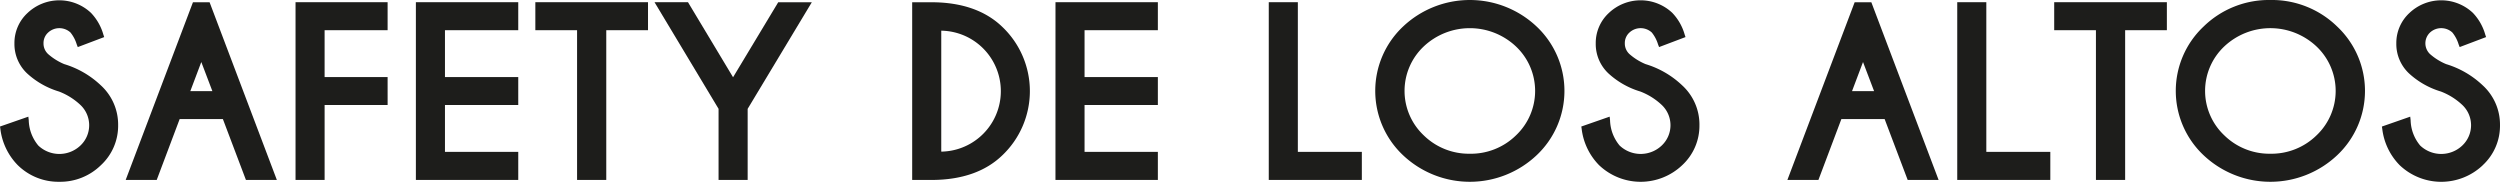
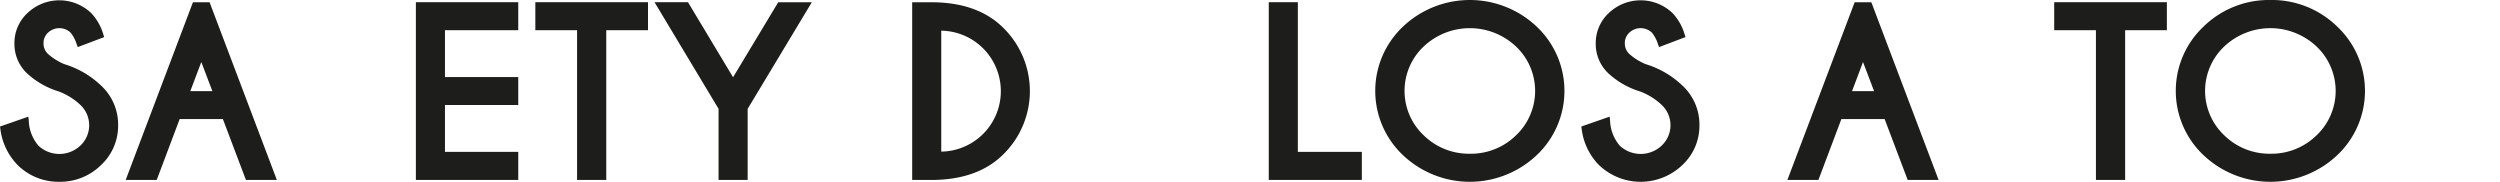
<svg xmlns="http://www.w3.org/2000/svg" width="369" height="26.831" viewBox="0 0 369 26.831">
  <g transform="translate(-170 -74.33)">
    <path d="M203.76,104.191a8.567,8.567,0,0,0,6.131-2.447,7.926,7.926,0,0,0,2.546-5.906,7.838,7.838,0,0,0-2.556-5.883,13.49,13.49,0,0,0-5.393-3.129,8.577,8.577,0,0,1-2.384-1.486,2.109,2.109,0,0,1-.681-1.591,2.083,2.083,0,0,1,.679-1.582,2.434,2.434,0,0,1,3.3-.011,5.211,5.211,0,0,1,.923,1.754l.155.4,3.9-1.476-.125-.375a7.639,7.639,0,0,0-1.827-3.2,6.818,6.818,0,0,0-9.361.017,6.018,6.018,0,0,0-1.937,4.47A5.952,5.952,0,0,0,199,88.194a12.076,12.076,0,0,0,4.706,2.675,9.631,9.631,0,0,1,3.164,1.982,4.116,4.116,0,0,1,0,5.99,4.509,4.509,0,0,1-6.217,0,6.05,6.05,0,0,1-1.41-3.73l-.059-.532L195,96.036l.053.34a9.182,9.182,0,0,0,2.567,5.359,8.547,8.547,0,0,0,6.14,2.456" transform="translate(-25 -3.03)" fill="#1d1d1b" />
    <path d="M221.516,94.951H227.9l3.4,8.981h4.564l-9.929-26.227H223.48l-9.929,26.227h4.58Zm1.573-4.124,1.623-4.3,1.636,4.3Z" transform="translate(-25 -3.042)" fill="#1d1d1b" />
-     <path d="M252.211,88.748h-9.3V81.83h9.3V77.7h-13.59v26.228h4.292V92.874h9.3Z" transform="translate(-25 -3.042)" fill="#1d1d1b" />
    <path d="M271.494,99.792H260.677V92.874h10.817V88.748H260.677V81.83h10.817V77.7h-15.11v26.228h15.11Z" transform="translate(-25 -3.042)" fill="#1d1d1b" />
    <path d="M274.017,81.83h6.159v22.1h4.31V81.83h6.16V77.7H274.017Z" transform="translate(-25 -3.042)" fill="#1d1d1b" />
    <path d="M305.354,103.933V93.438l9.47-15.734h-4.958L303.2,88.774,296.549,77.7h-4.94l9.451,15.734v10.494Z" transform="translate(-25 -3.042)" fill="#1d1d1b" />
    <path d="M332.587,77.705h-2.949v26.228h2.949c4.392-.021,7.873-1.242,10.348-3.63a13.077,13.077,0,0,0,0-18.969c-2.475-2.388-5.956-3.609-10.348-3.629m1.343,22.048V81.9a8.927,8.927,0,0,1,0,17.852" transform="translate(-25 -3.042)" fill="#1d1d1b" />
-     <path d="M350.786,103.933H365.9V99.792H355.08V92.873H365.9V88.749H355.08V81.83H365.9V77.7h-15.11Z" transform="translate(-25 -3.042)" fill="#1d1d1b" />
    <path d="M386.562,77.7H382.27v26.228h13.738V99.792h-9.446Z" transform="translate(-25 -3.042)" fill="#1d1d1b" />
    <path d="M421.82,81.289a14.361,14.361,0,0,0-19.743,0,13.04,13.04,0,0,0,0,18.969,14.361,14.361,0,0,0,19.743,0,13.04,13.04,0,0,0,0-18.969m-9.872,18.759a9.513,9.513,0,0,1-6.808-2.717,9.016,9.016,0,0,1-.009-13.106,9.93,9.93,0,0,1,13.633,0,9.026,9.026,0,0,1,0,13.108,9.509,9.509,0,0,1-6.816,2.716" transform="translate(-25 -3.028)" fill="#1d1d1b" />
    <path d="M445.838,95.836a7.839,7.839,0,0,0-2.556-5.883,13.491,13.491,0,0,0-5.393-3.129,8.577,8.577,0,0,1-2.384-1.485,2.109,2.109,0,0,1-.681-1.591,2.084,2.084,0,0,1,.679-1.583,2.435,2.435,0,0,1,3.3-.01,5.2,5.2,0,0,1,.923,1.753l.155.4,3.9-1.476-.125-.375a7.639,7.639,0,0,0-1.827-3.2,6.82,6.82,0,0,0-9.362.017,6.023,6.023,0,0,0-1.936,4.471,5.948,5.948,0,0,0,1.87,4.446,12.064,12.064,0,0,0,4.706,2.675,9.647,9.647,0,0,1,3.164,1.982,4.116,4.116,0,0,1,0,5.99,4.509,4.509,0,0,1-6.217,0,6.049,6.049,0,0,1-1.41-3.729l-.059-.533L428.4,96.035l.053.341a9.187,9.187,0,0,0,2.567,5.359,8.9,8.9,0,0,0,12.27.009,7.926,7.926,0,0,0,2.547-5.907" transform="translate(-25 -3.03)" fill="#1d1d1b" />
    <path d="M466.785,94.951h6.389l3.4,8.981h4.564l-9.929-26.227h-2.462l-9.929,26.227h4.58Zm1.573-4.124,1.623-4.3,1.635,4.3Z" transform="translate(-25 -3.042)" fill="#1d1d1b" />
-     <path d="M497.627,99.792h-9.446V77.7h-4.292v26.228h13.738Z" transform="translate(-25 -3.042)" fill="#1d1d1b" />
    <path d="M504.361,103.933h4.31V81.83h6.159V77.7H498.2V81.83h6.16Z" transform="translate(-25 -3.042)" fill="#1d1d1b" />
    <path d="M530.108,77.358a13.8,13.8,0,0,0-9.872,3.931,13.04,13.04,0,0,0,0,18.969,14.362,14.362,0,0,0,19.744,0,13.04,13.04,0,0,0,0-18.969,13.8,13.8,0,0,0-9.872-3.931m0,22.69A9.513,9.513,0,0,1,523.3,97.33a9.016,9.016,0,0,1-.009-13.106,9.93,9.93,0,0,1,13.633,0,9.026,9.026,0,0,1,0,13.108,9.509,9.509,0,0,1-6.816,2.716" transform="translate(-25 -3.028)" fill="#1d1d1b" />
-     <path d="M561.453,101.744A7.928,7.928,0,0,0,564,95.836a7.84,7.84,0,0,0-2.556-5.882,13.52,13.52,0,0,0-5.394-3.131,8.511,8.511,0,0,1-2.383-1.485,2.189,2.189,0,0,1,0-3.173,2.433,2.433,0,0,1,3.3-.009,5.135,5.135,0,0,1,.925,1.752l.155.4,3.9-1.476-.126-.374a7.647,7.647,0,0,0-1.826-3.2,6.818,6.818,0,0,0-9.362.018,6.017,6.017,0,0,0-1.936,4.47,5.948,5.948,0,0,0,1.87,4.446,12.055,12.055,0,0,0,4.706,2.676,9.63,9.63,0,0,1,3.162,1.981,4.116,4.116,0,0,1,0,5.991,4.51,4.51,0,0,1-6.217,0,6.049,6.049,0,0,1-1.41-3.729l-.059-.532-4.182,1.459.054.34a9.178,9.178,0,0,0,2.567,5.359,8.9,8.9,0,0,0,12.27.009" transform="translate(-25 -3.03)" fill="#1d1d1b" />
  </g>
</svg>